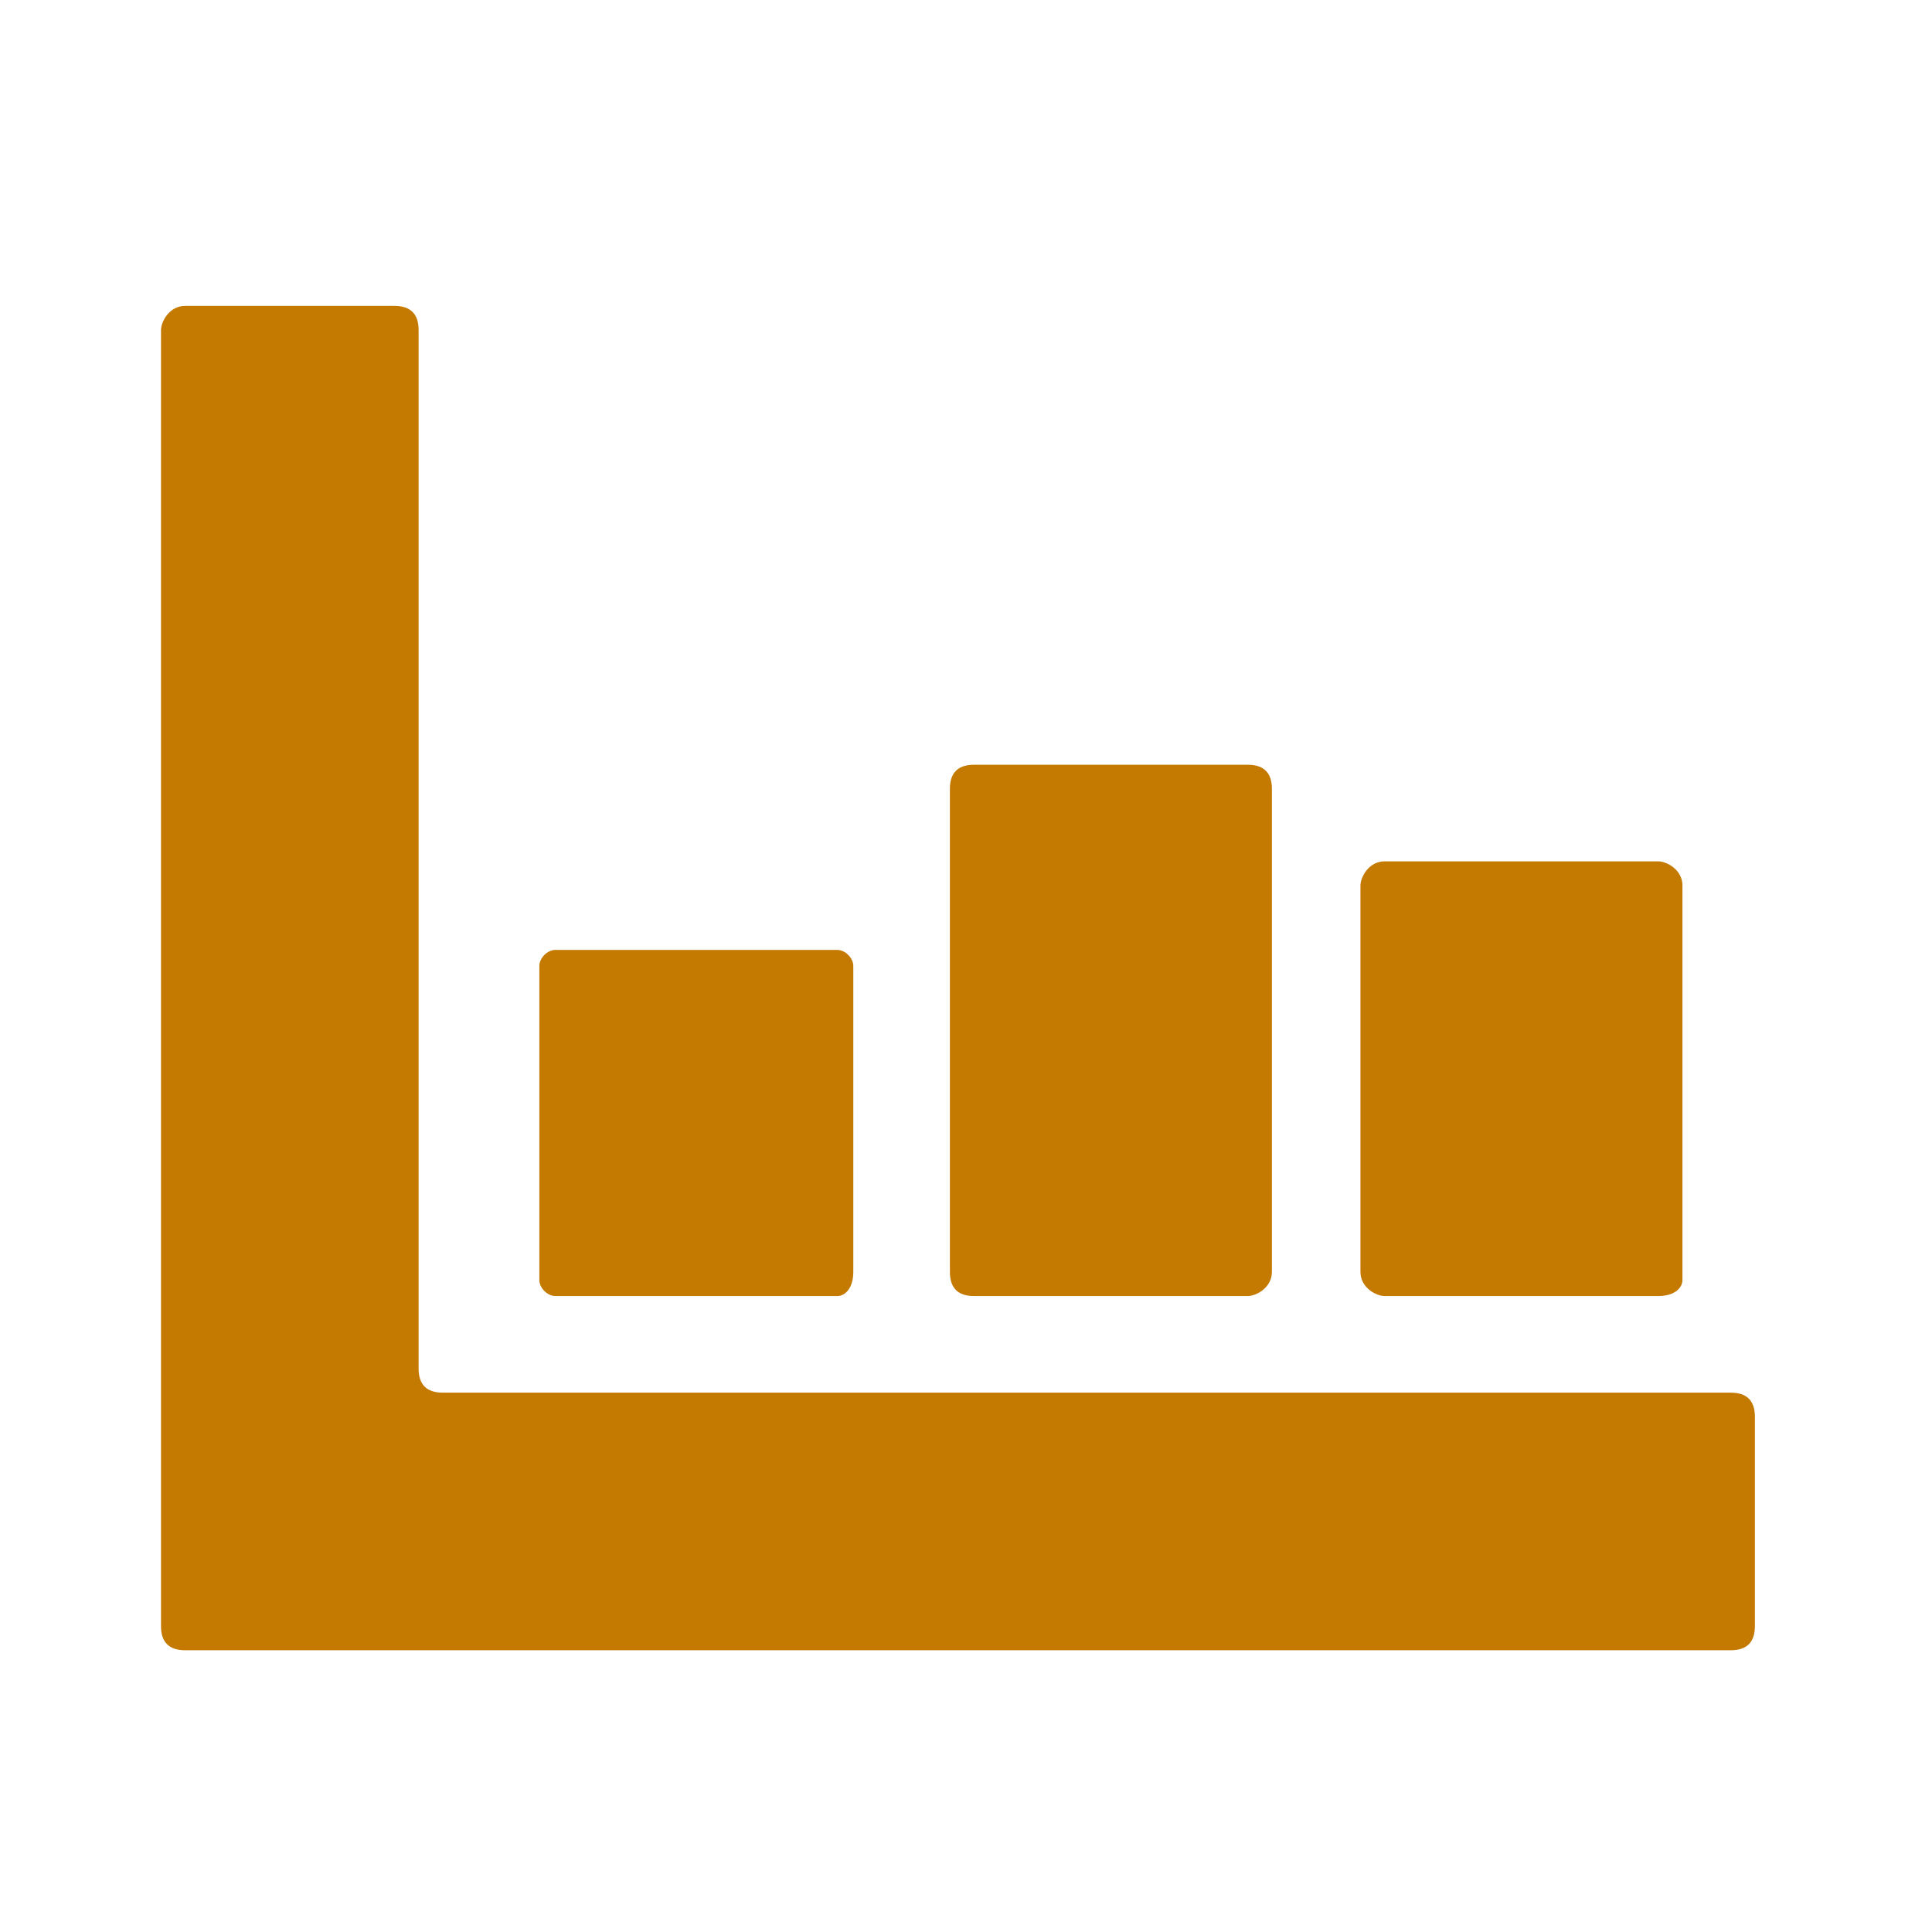
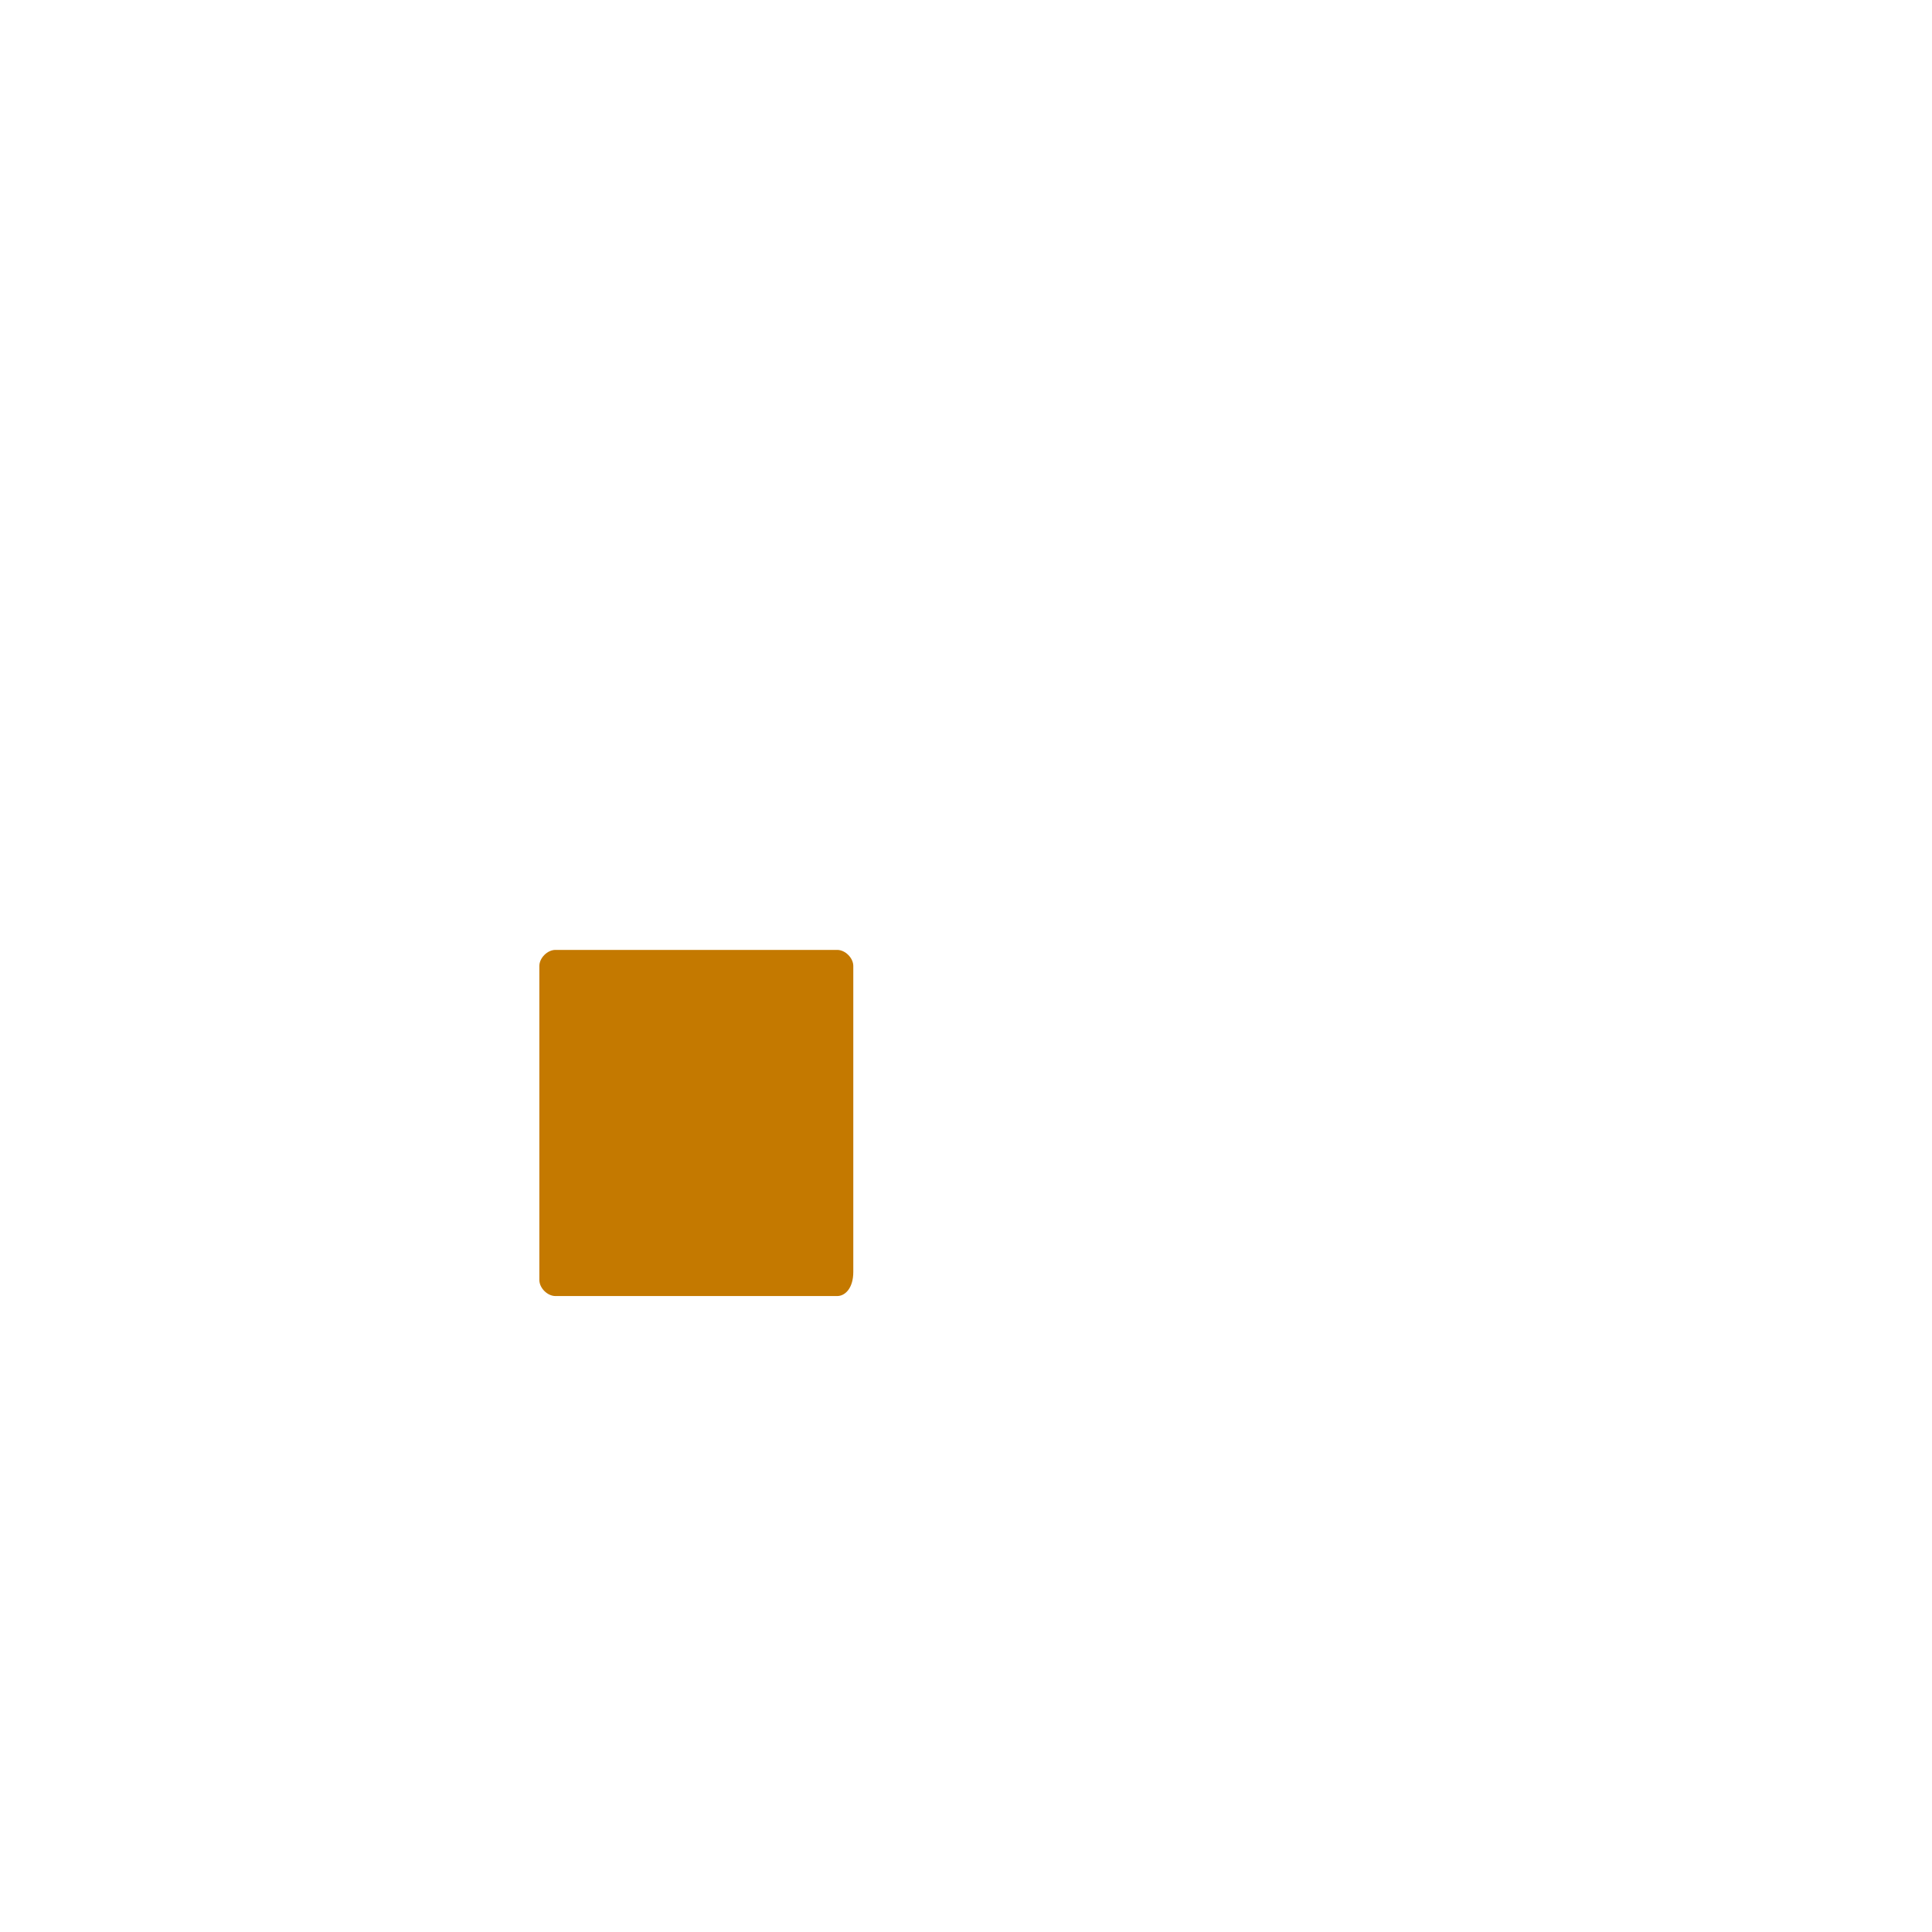
<svg xmlns="http://www.w3.org/2000/svg" version="1.1" id="Lager_1" x="0px" y="0px" viewBox="0 0 24 24" style="enable-background:new 0 0 24 24;" xml:space="preserve">
  <style type="text/css">
	.st0{fill:#C47900;}
	.st1{fill:none;}
</style>
-   <path class="st0" d="M15.5,16.1h-3.4c-0.2,0-0.3-0.1-0.3-0.3v-6c0-0.2,0.1-0.3,0.3-0.3h3.4c0.2,0,0.3,0.1,0.3,0.3v6  C15.8,16,15.6,16.1,15.5,16.1z" />
  <path class="st0" d="M10.4,16.1H6.9c-0.1,0-0.2-0.1-0.2-0.2V12c0-0.1,0.1-0.2,0.2-0.2h3.5c0.1,0,0.2,0.1,0.2,0.2v3.8  C10.6,16,10.5,16.1,10.4,16.1z" />
  <rect class="st1" width="24" height="24" />
-   <path class="st0" d="M20.6,16.1h-3.4c-0.1,0-0.3-0.1-0.3-0.3V11c0-0.1,0.1-0.3,0.3-0.3h3.4c0.1,0,0.3,0.1,0.3,0.3v4.9  C20.9,16,20.8,16.1,20.6,16.1z" />
-   <path class="st0" d="M5.2,17V4.1c0-0.2-0.1-0.3-0.3-0.3H2.3C2.1,3.8,2,4,2,4.1v13.2v2.9c0,0.2,0.1,0.3,0.3,0.3h19.2  c0.2,0,0.3-0.1,0.3-0.3v-2.6c0-0.2-0.1-0.3-0.3-0.3h-16C5.3,17.3,5.2,17.2,5.2,17z" />
</svg>